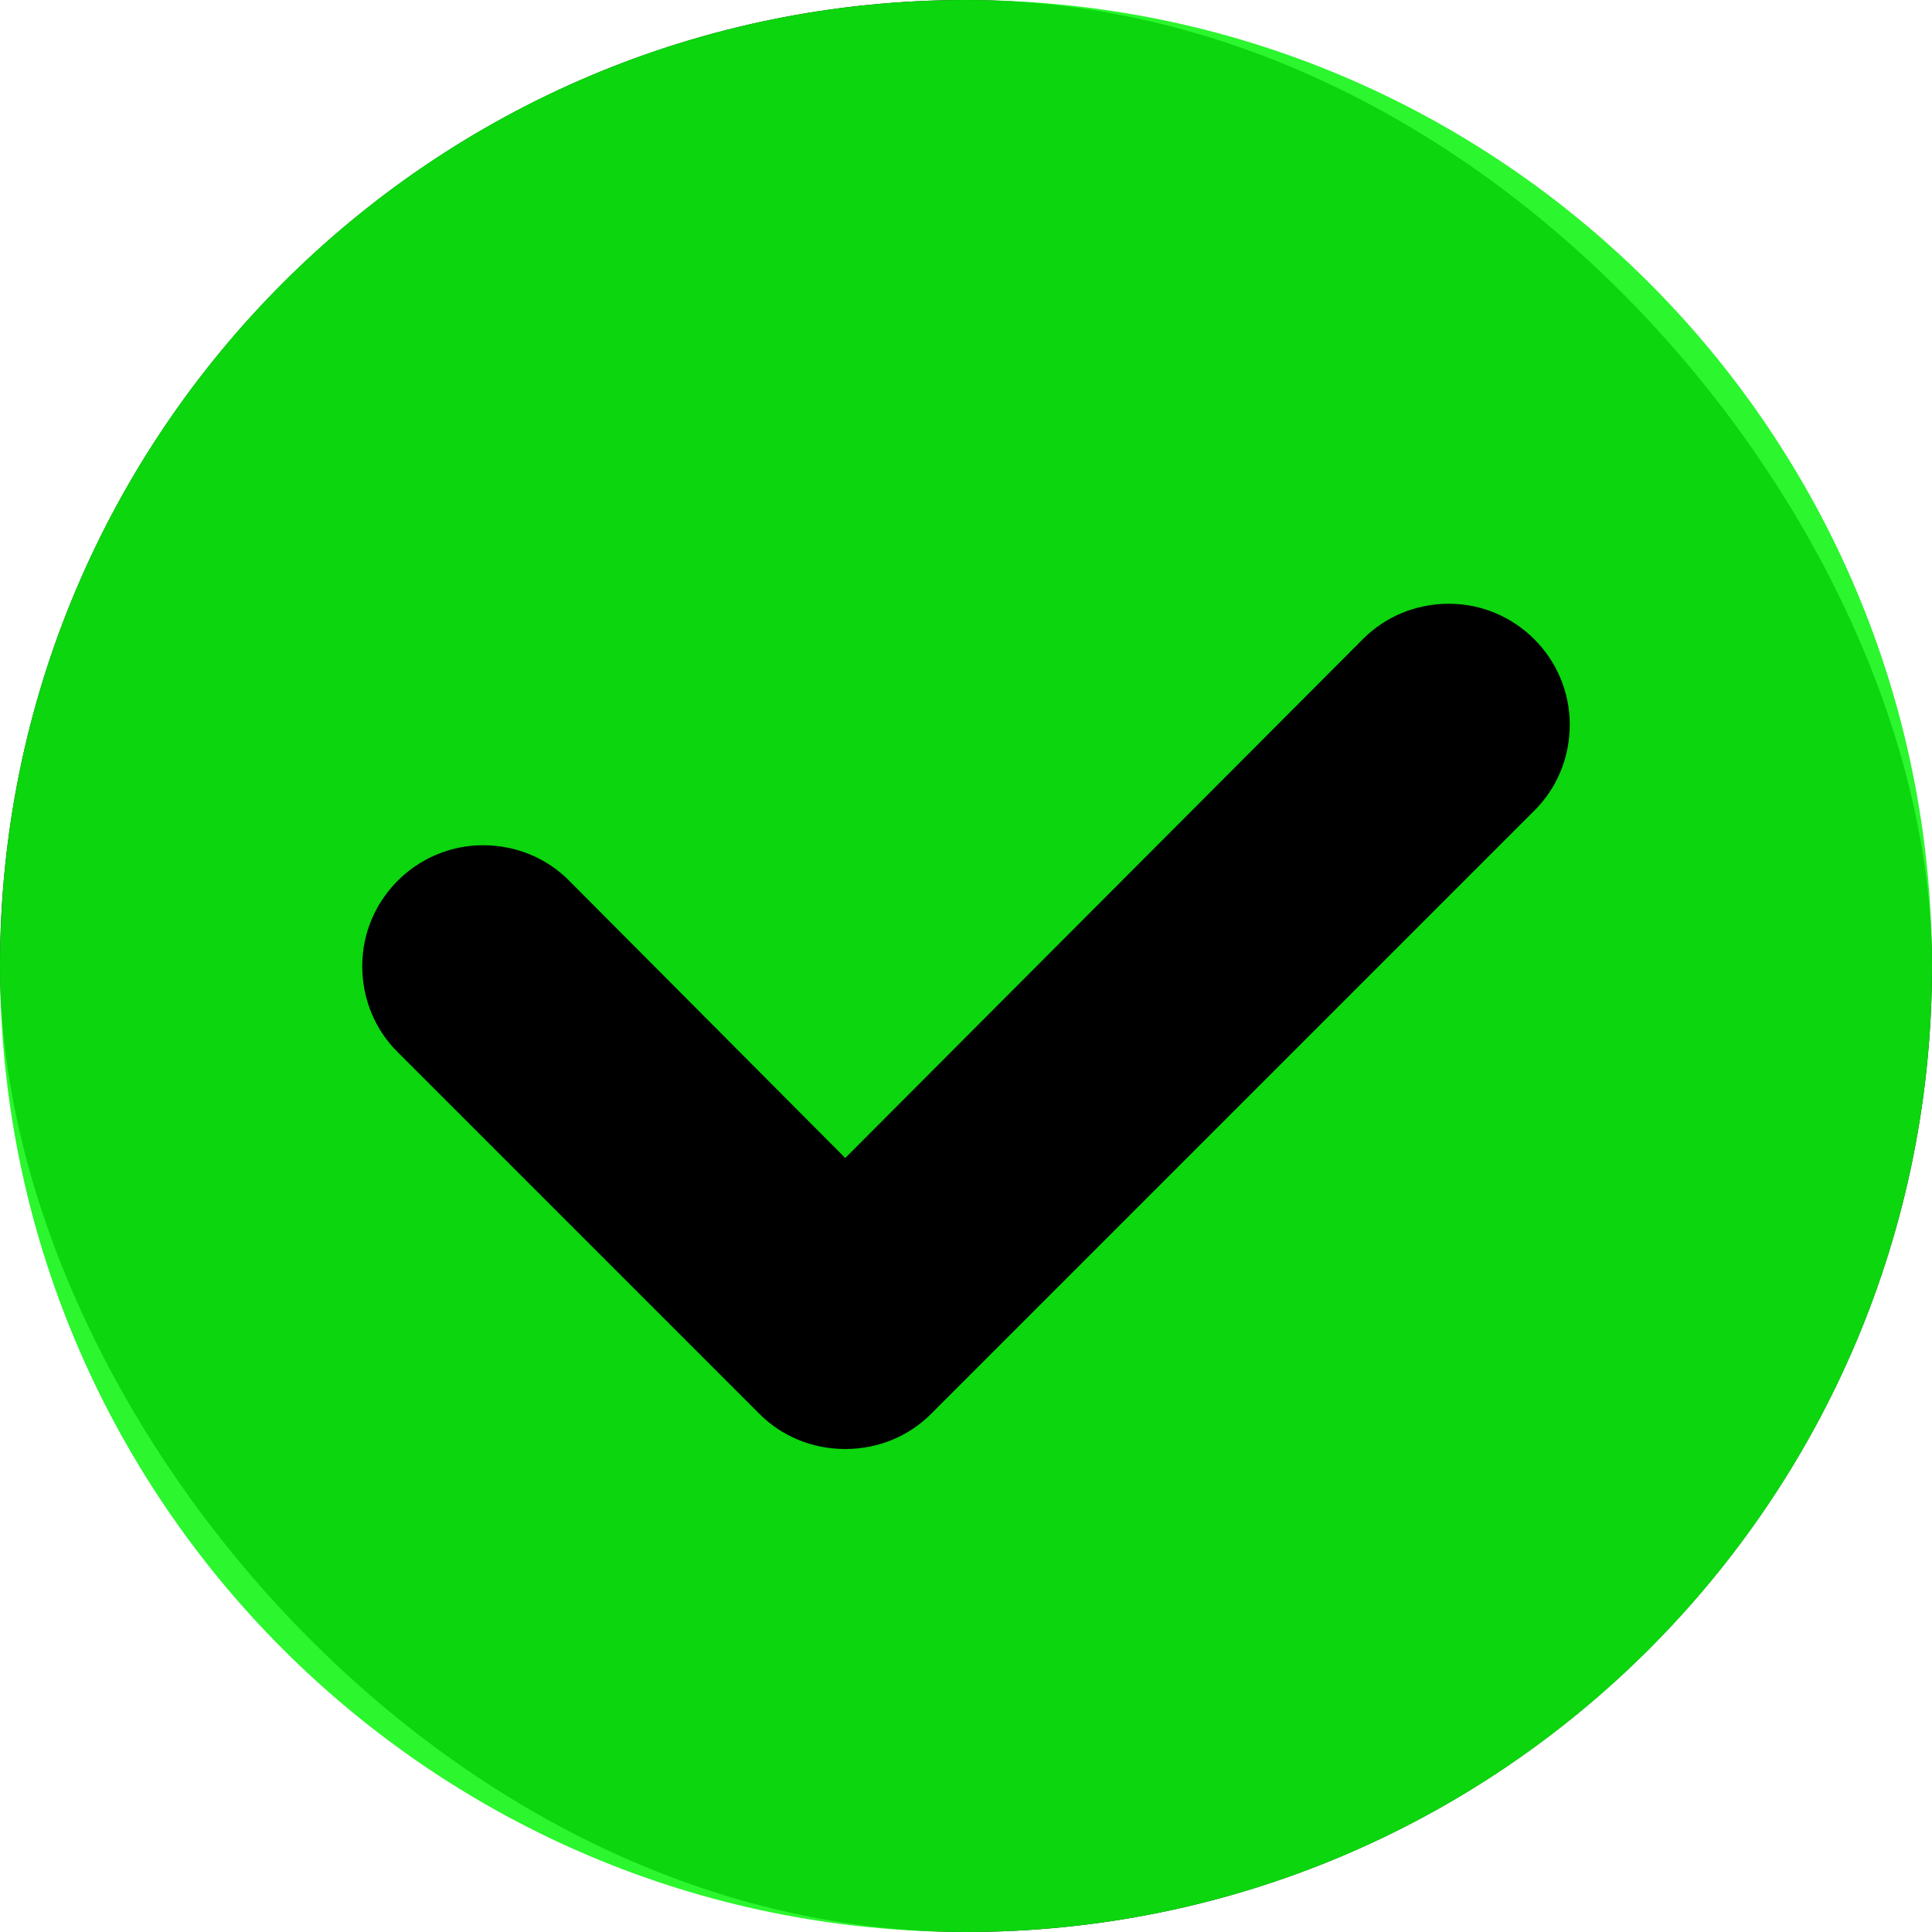
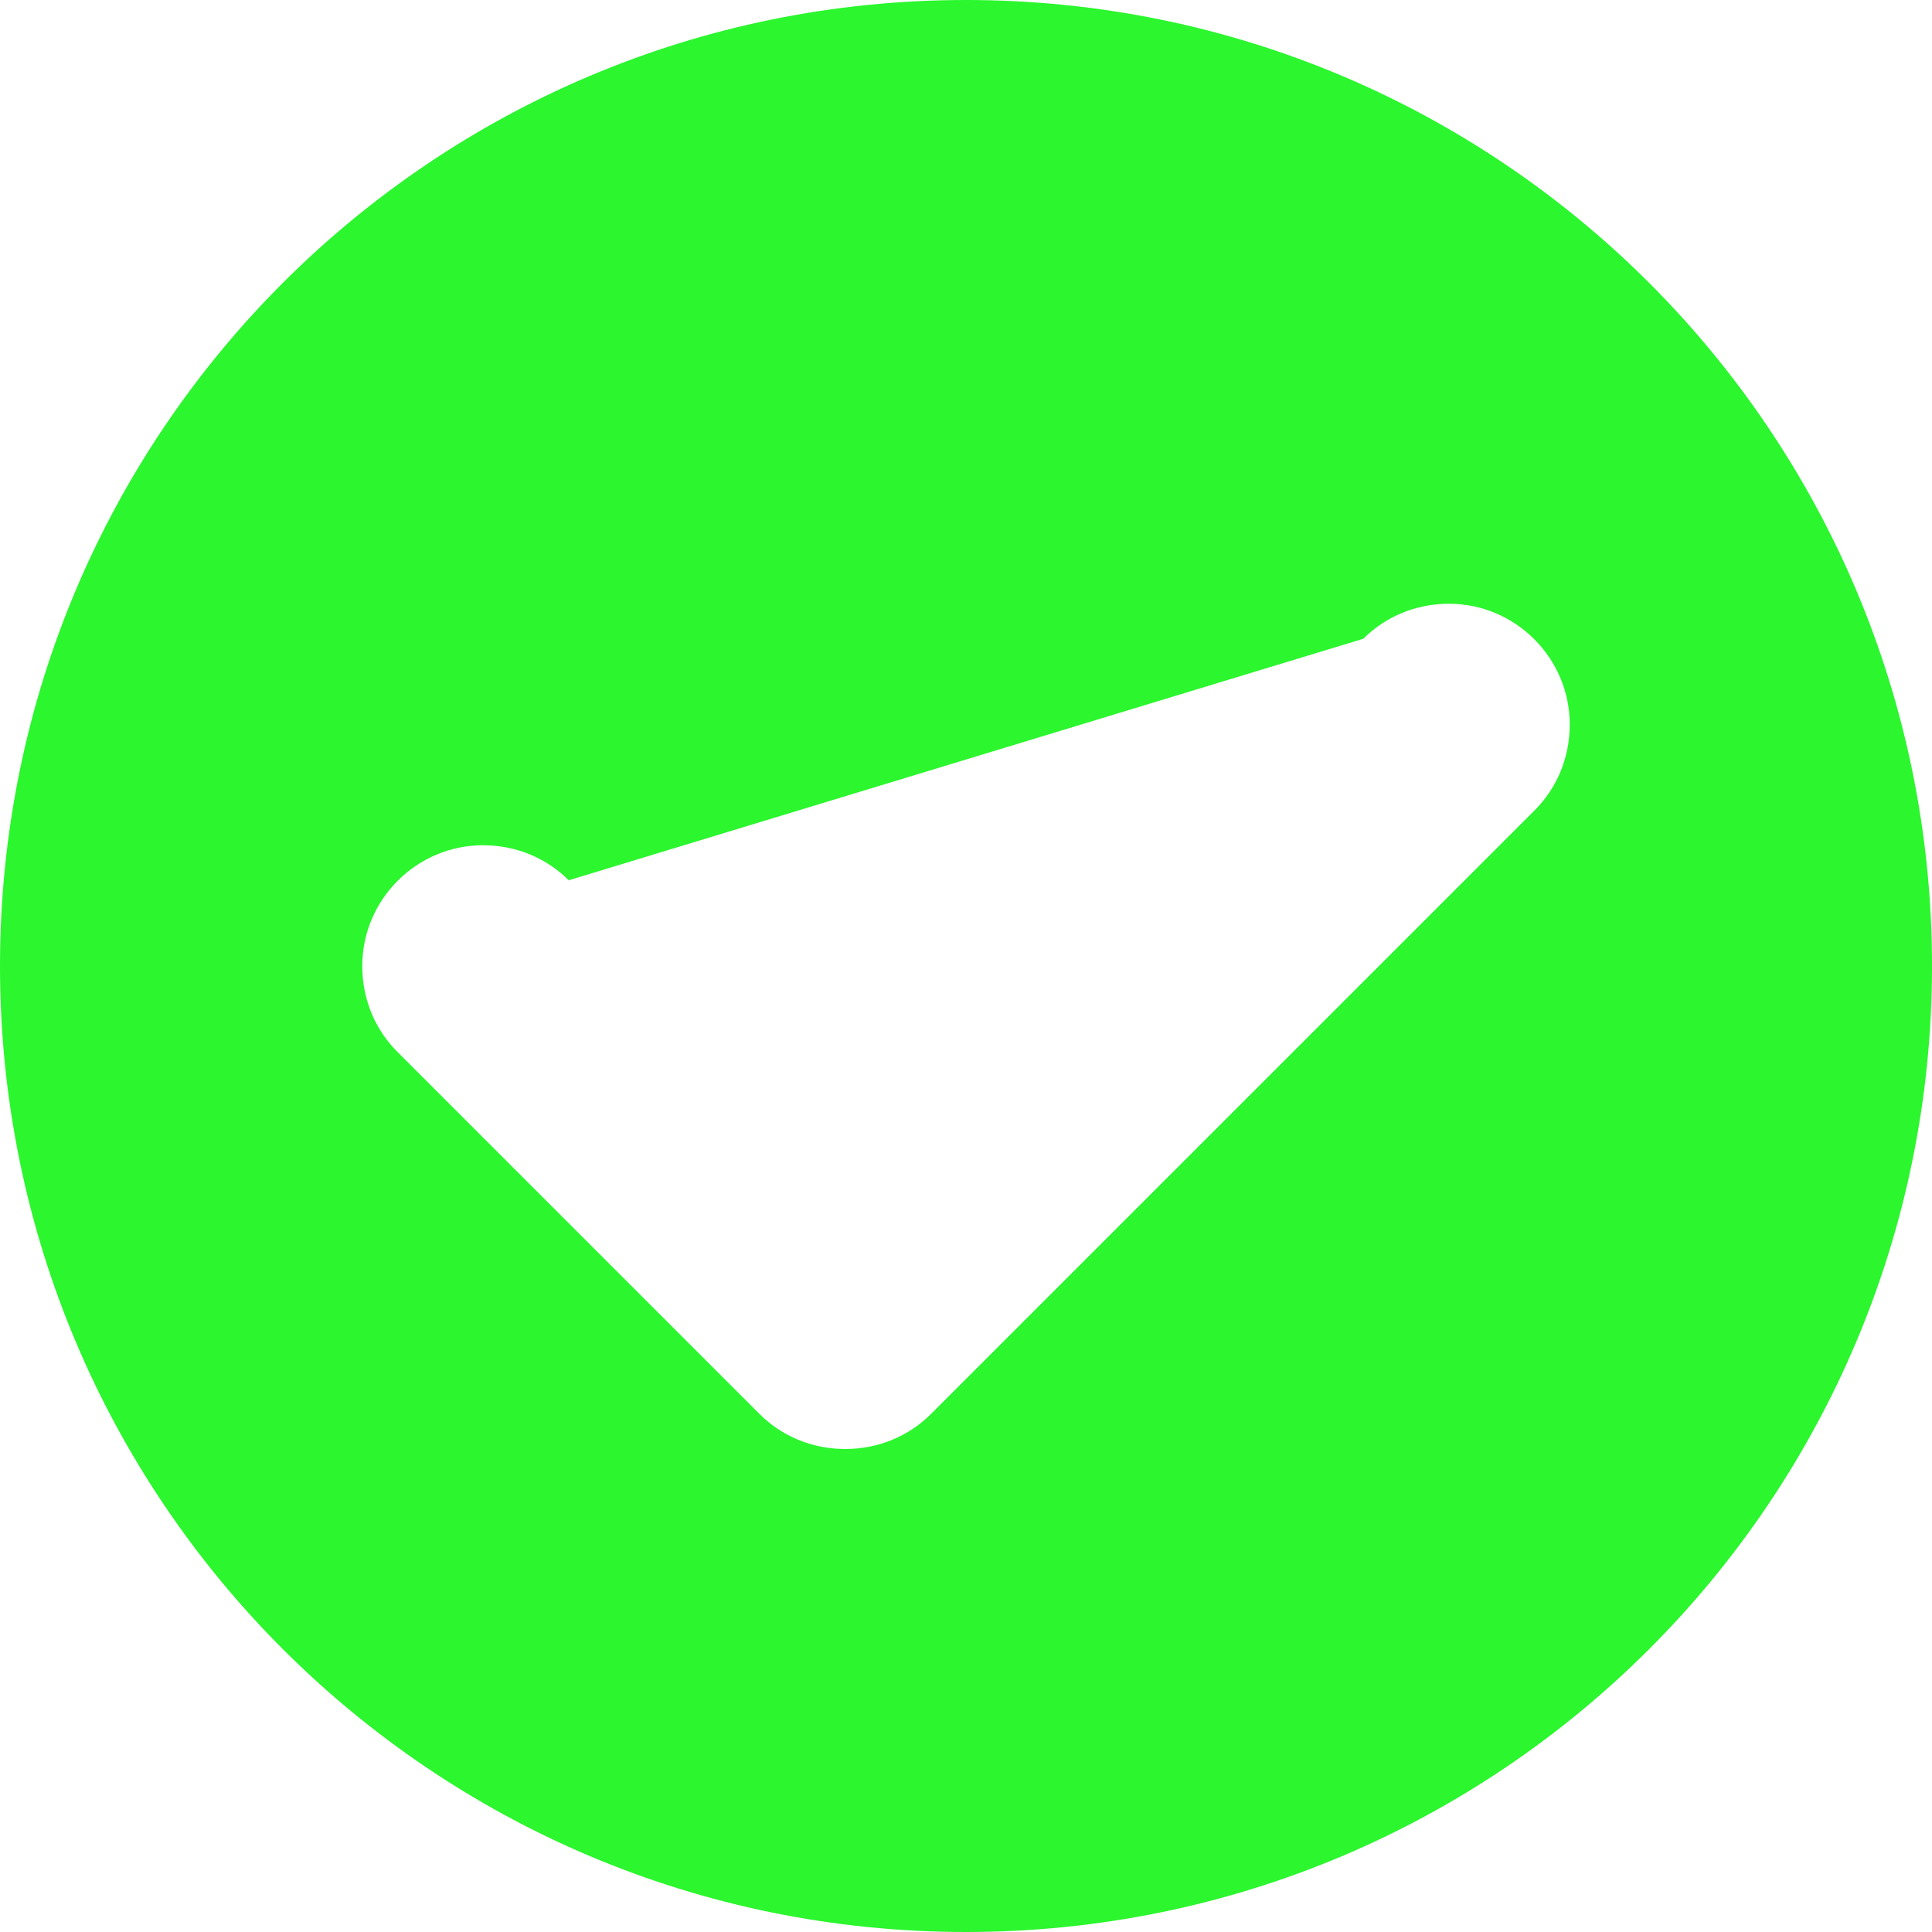
<svg xmlns="http://www.w3.org/2000/svg" width="24" height="24" viewBox="0 0 24 24" fill="none">
-   <rect width="24" height="24" rx="12" fill="black" />
-   <path d="M12 0C18.63 0 24 5.37 24 12C24 18.63 18.63 24 12 24C5.37 24 0 18.63 0 12C0 5.37 5.37 0 12 0ZM18 7.5C17.58 7.5 17.205 7.665 16.935 7.935L10.5 14.385L7.065 10.935C6.795 10.665 6.42 10.5 6 10.5C5.175 10.5 4.5 11.175 4.5 12C4.5 12.42 4.665 12.795 4.935 13.065L9.435 17.565C9.705 17.835 10.08 18 10.5 18C10.92 18 11.295 17.835 11.565 17.565L19.065 10.065C19.335 9.795 19.5 9.42 19.5 9C19.5 8.175 18.825 7.5 18 7.5Z" fill="#0DF411" fill-opacity="0.875" />
+   <path d="M12 0C18.63 0 24 5.37 24 12C24 18.63 18.63 24 12 24C5.37 24 0 18.63 0 12C0 5.37 5.37 0 12 0ZM18 7.5C17.58 7.5 17.205 7.665 16.935 7.935L7.065 10.935C6.795 10.665 6.42 10.5 6 10.5C5.175 10.5 4.5 11.175 4.5 12C4.5 12.42 4.665 12.795 4.935 13.065L9.435 17.565C9.705 17.835 10.08 18 10.5 18C10.92 18 11.295 17.835 11.565 17.565L19.065 10.065C19.335 9.795 19.5 9.42 19.5 9C19.5 8.175 18.825 7.5 18 7.5Z" fill="#0DF411" fill-opacity="0.875" />
</svg>